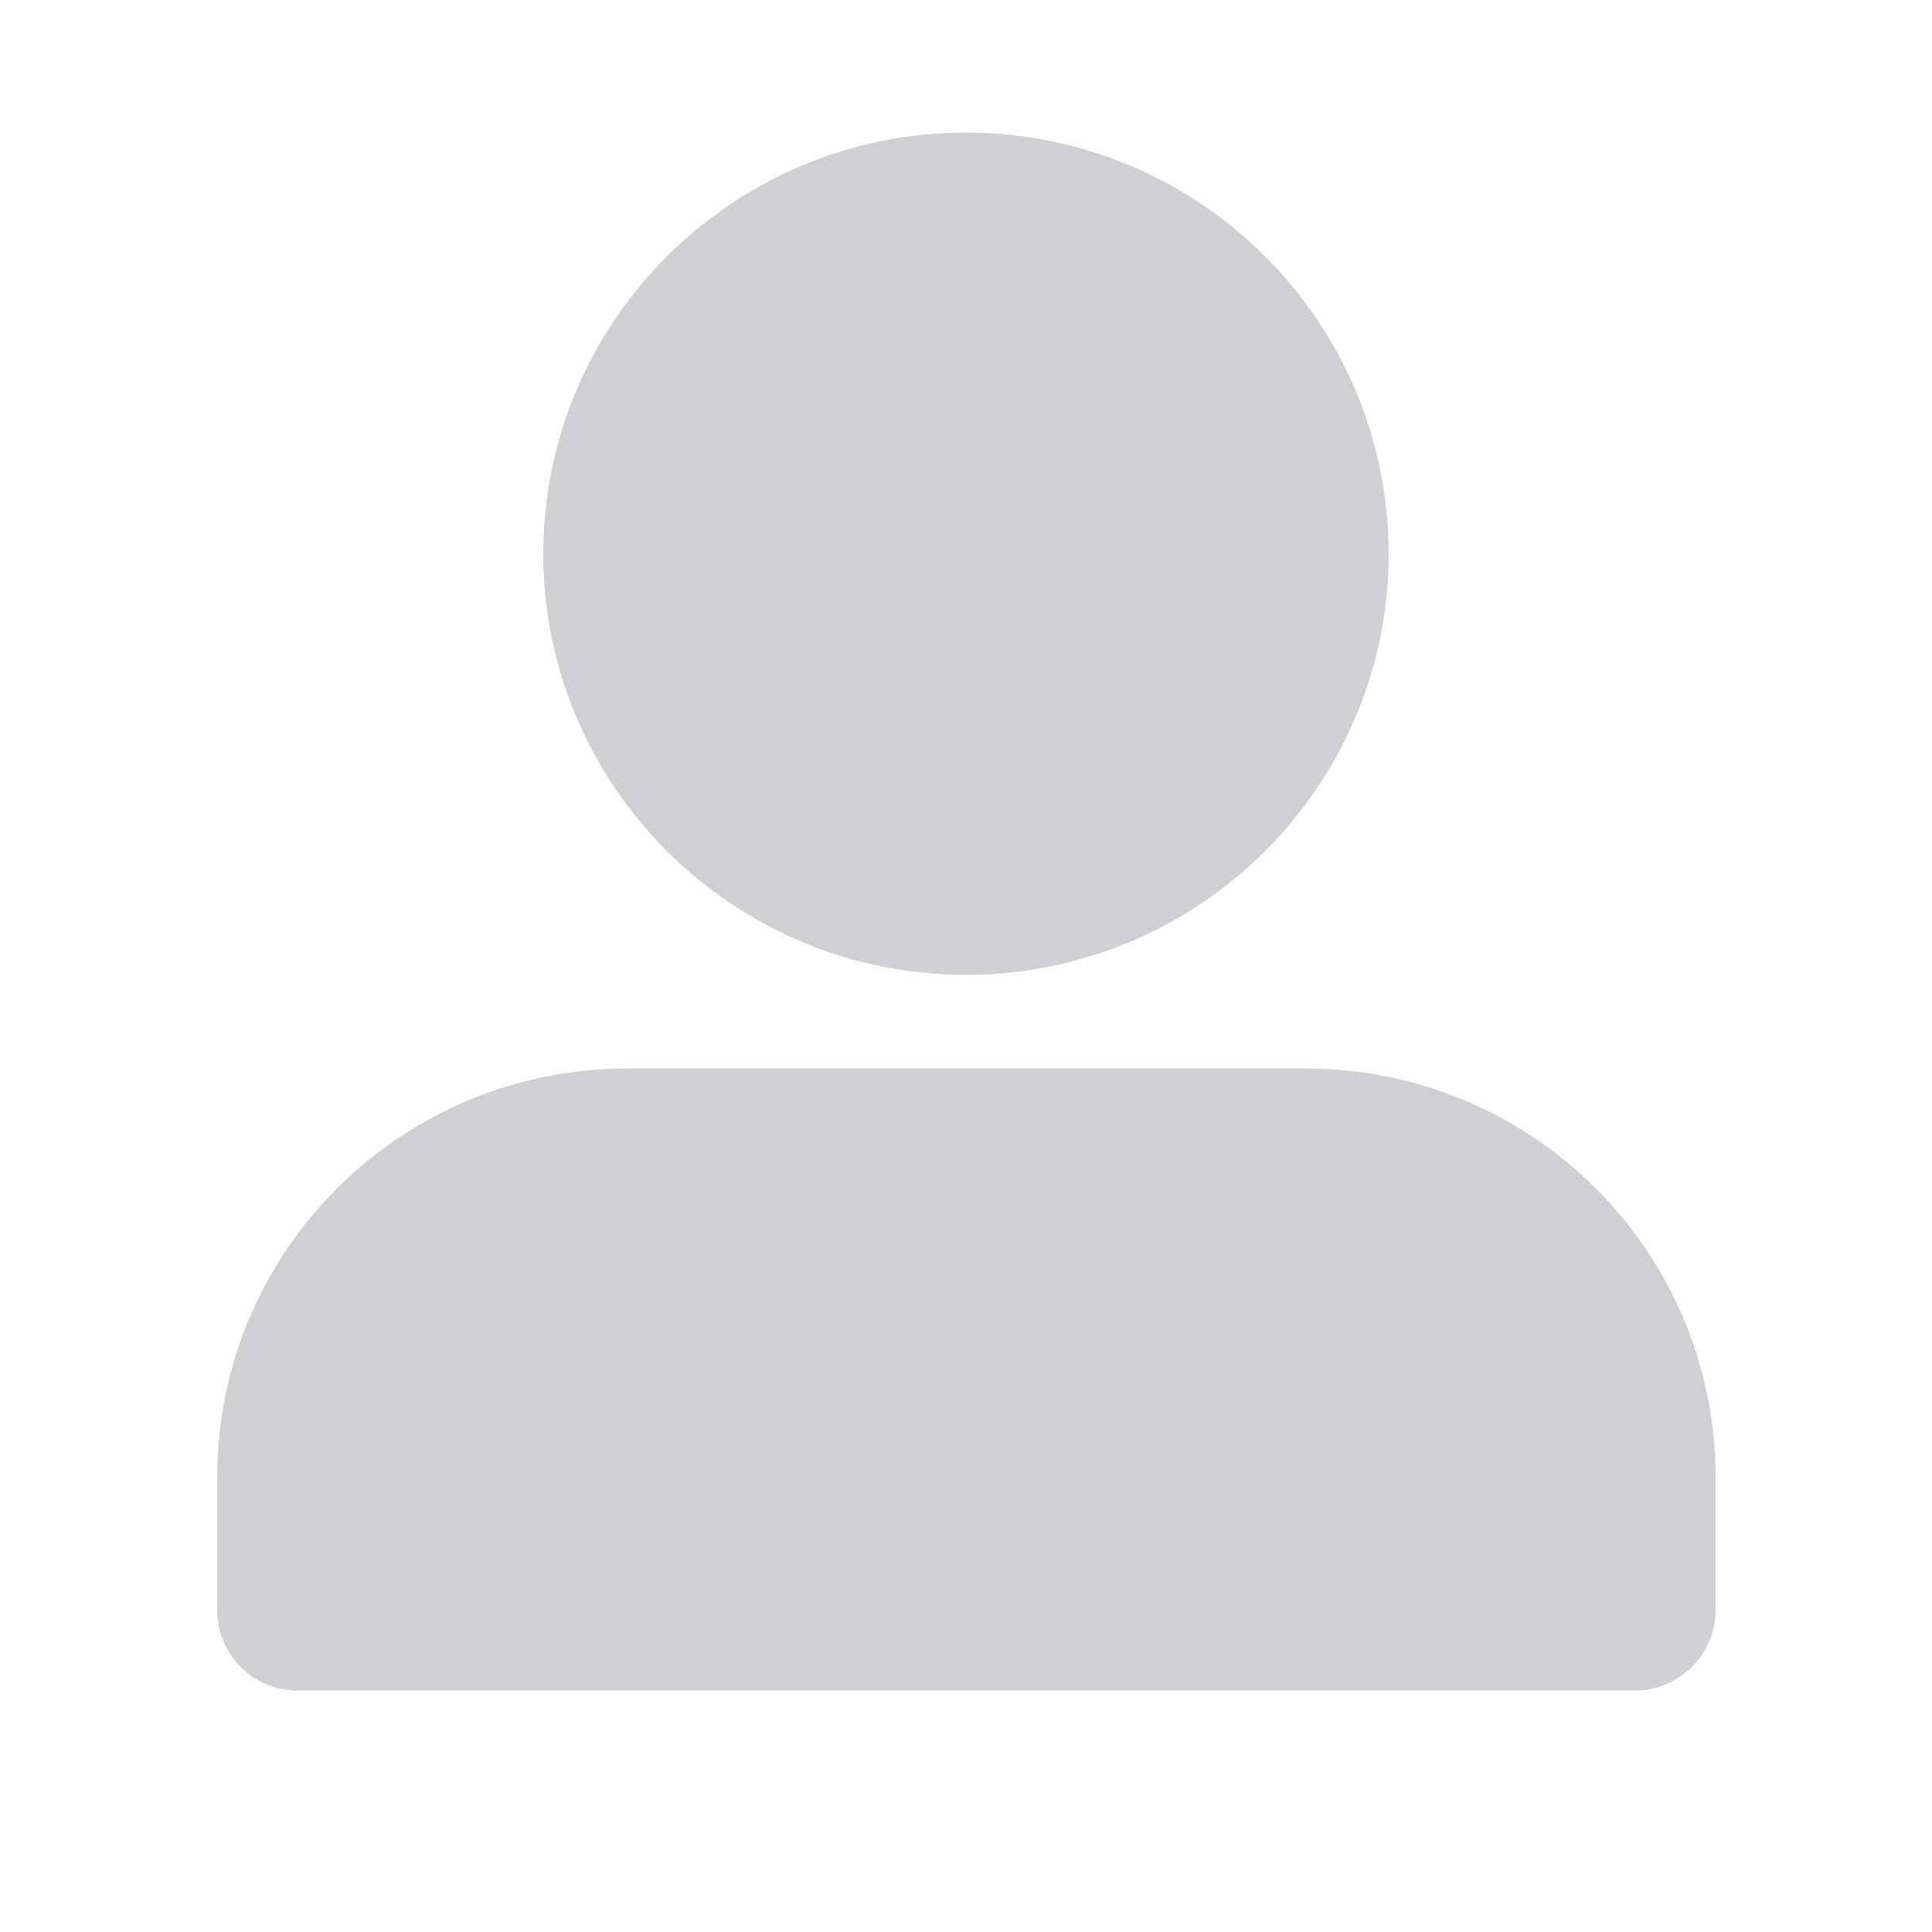
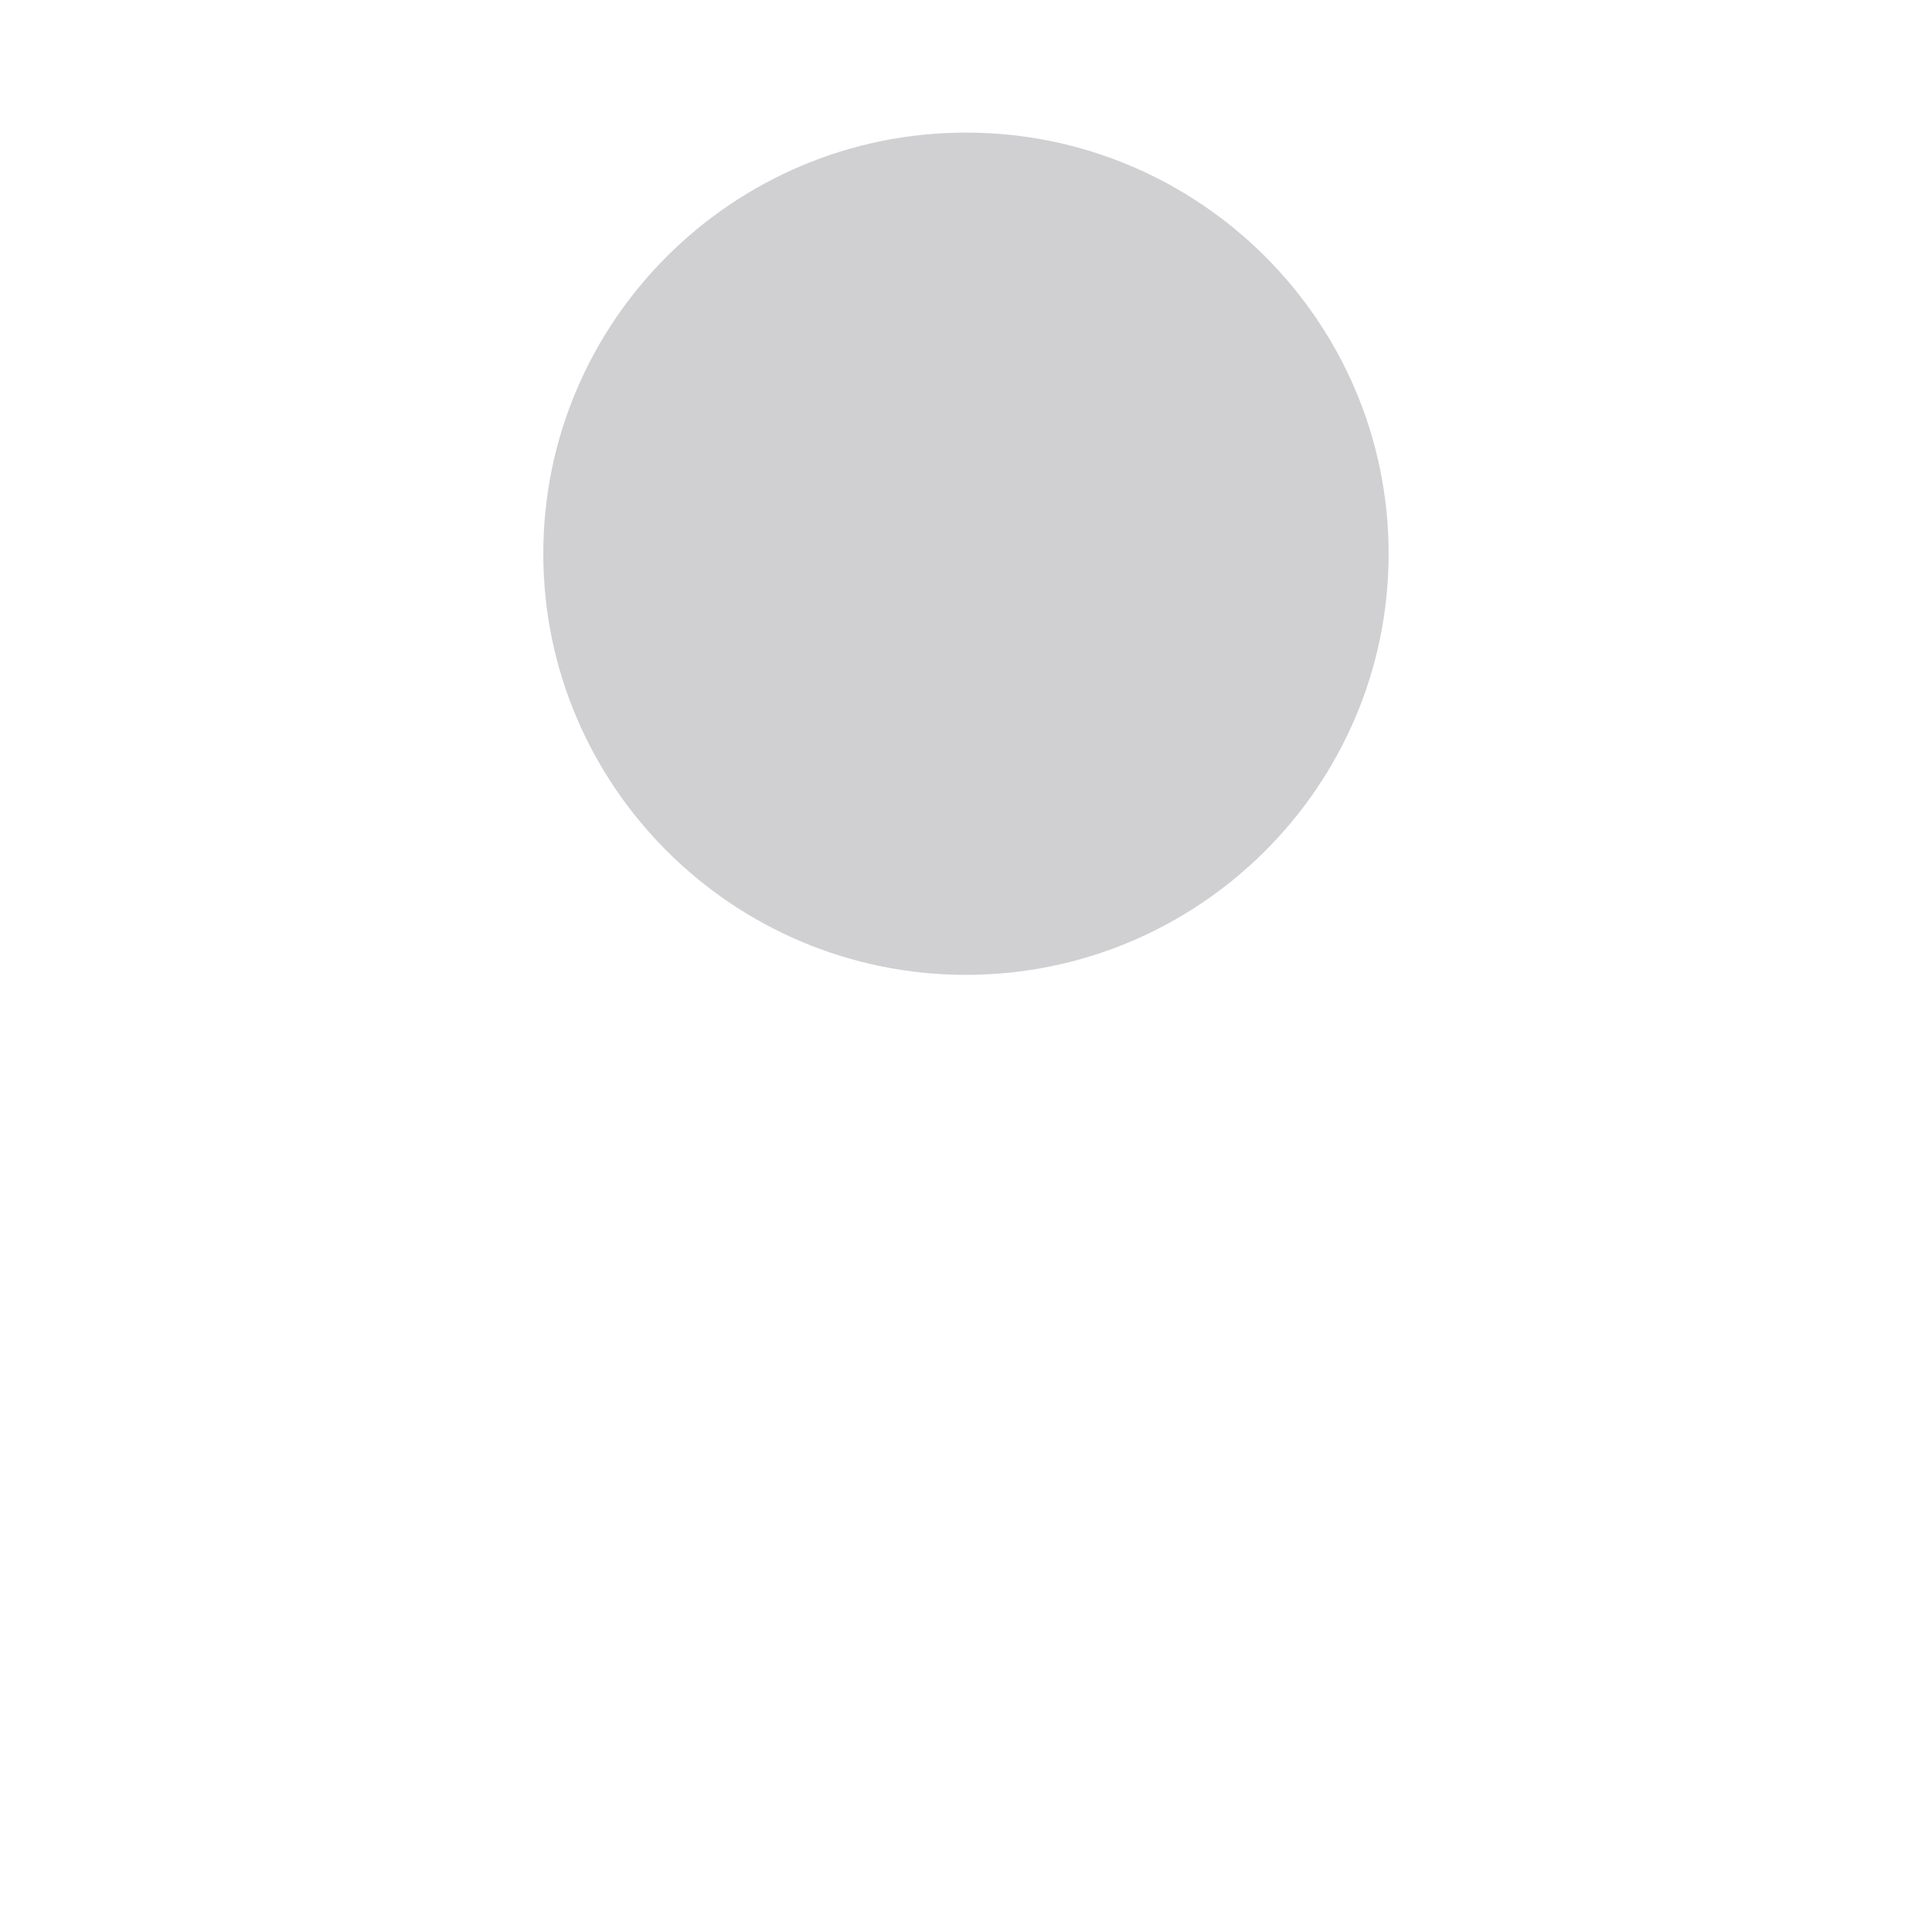
<svg xmlns="http://www.w3.org/2000/svg" width="24" height="24" viewBox="0 0 24 24" fill="none">
  <path d="M12 12.11C9.104 12.11 6.749 9.764 6.749 6.879C6.749 3.993 9.104 1.647 12 1.647C14.895 1.647 17.25 3.993 17.25 6.879C17.25 9.764 14.895 12.11 12 12.11Z" fill="#D0D0D3" />
-   <path d="M20.313 21H3.697C3.139 21 2.699 20.551 2.699 20.006V18.349C2.699 15.538 4.984 13.273 7.795 13.273H16.215C19.037 13.273 21.311 15.549 21.311 18.349V20.006C21.311 20.551 20.86 21 20.313 21Z" fill="#D0D0D3" />
</svg>